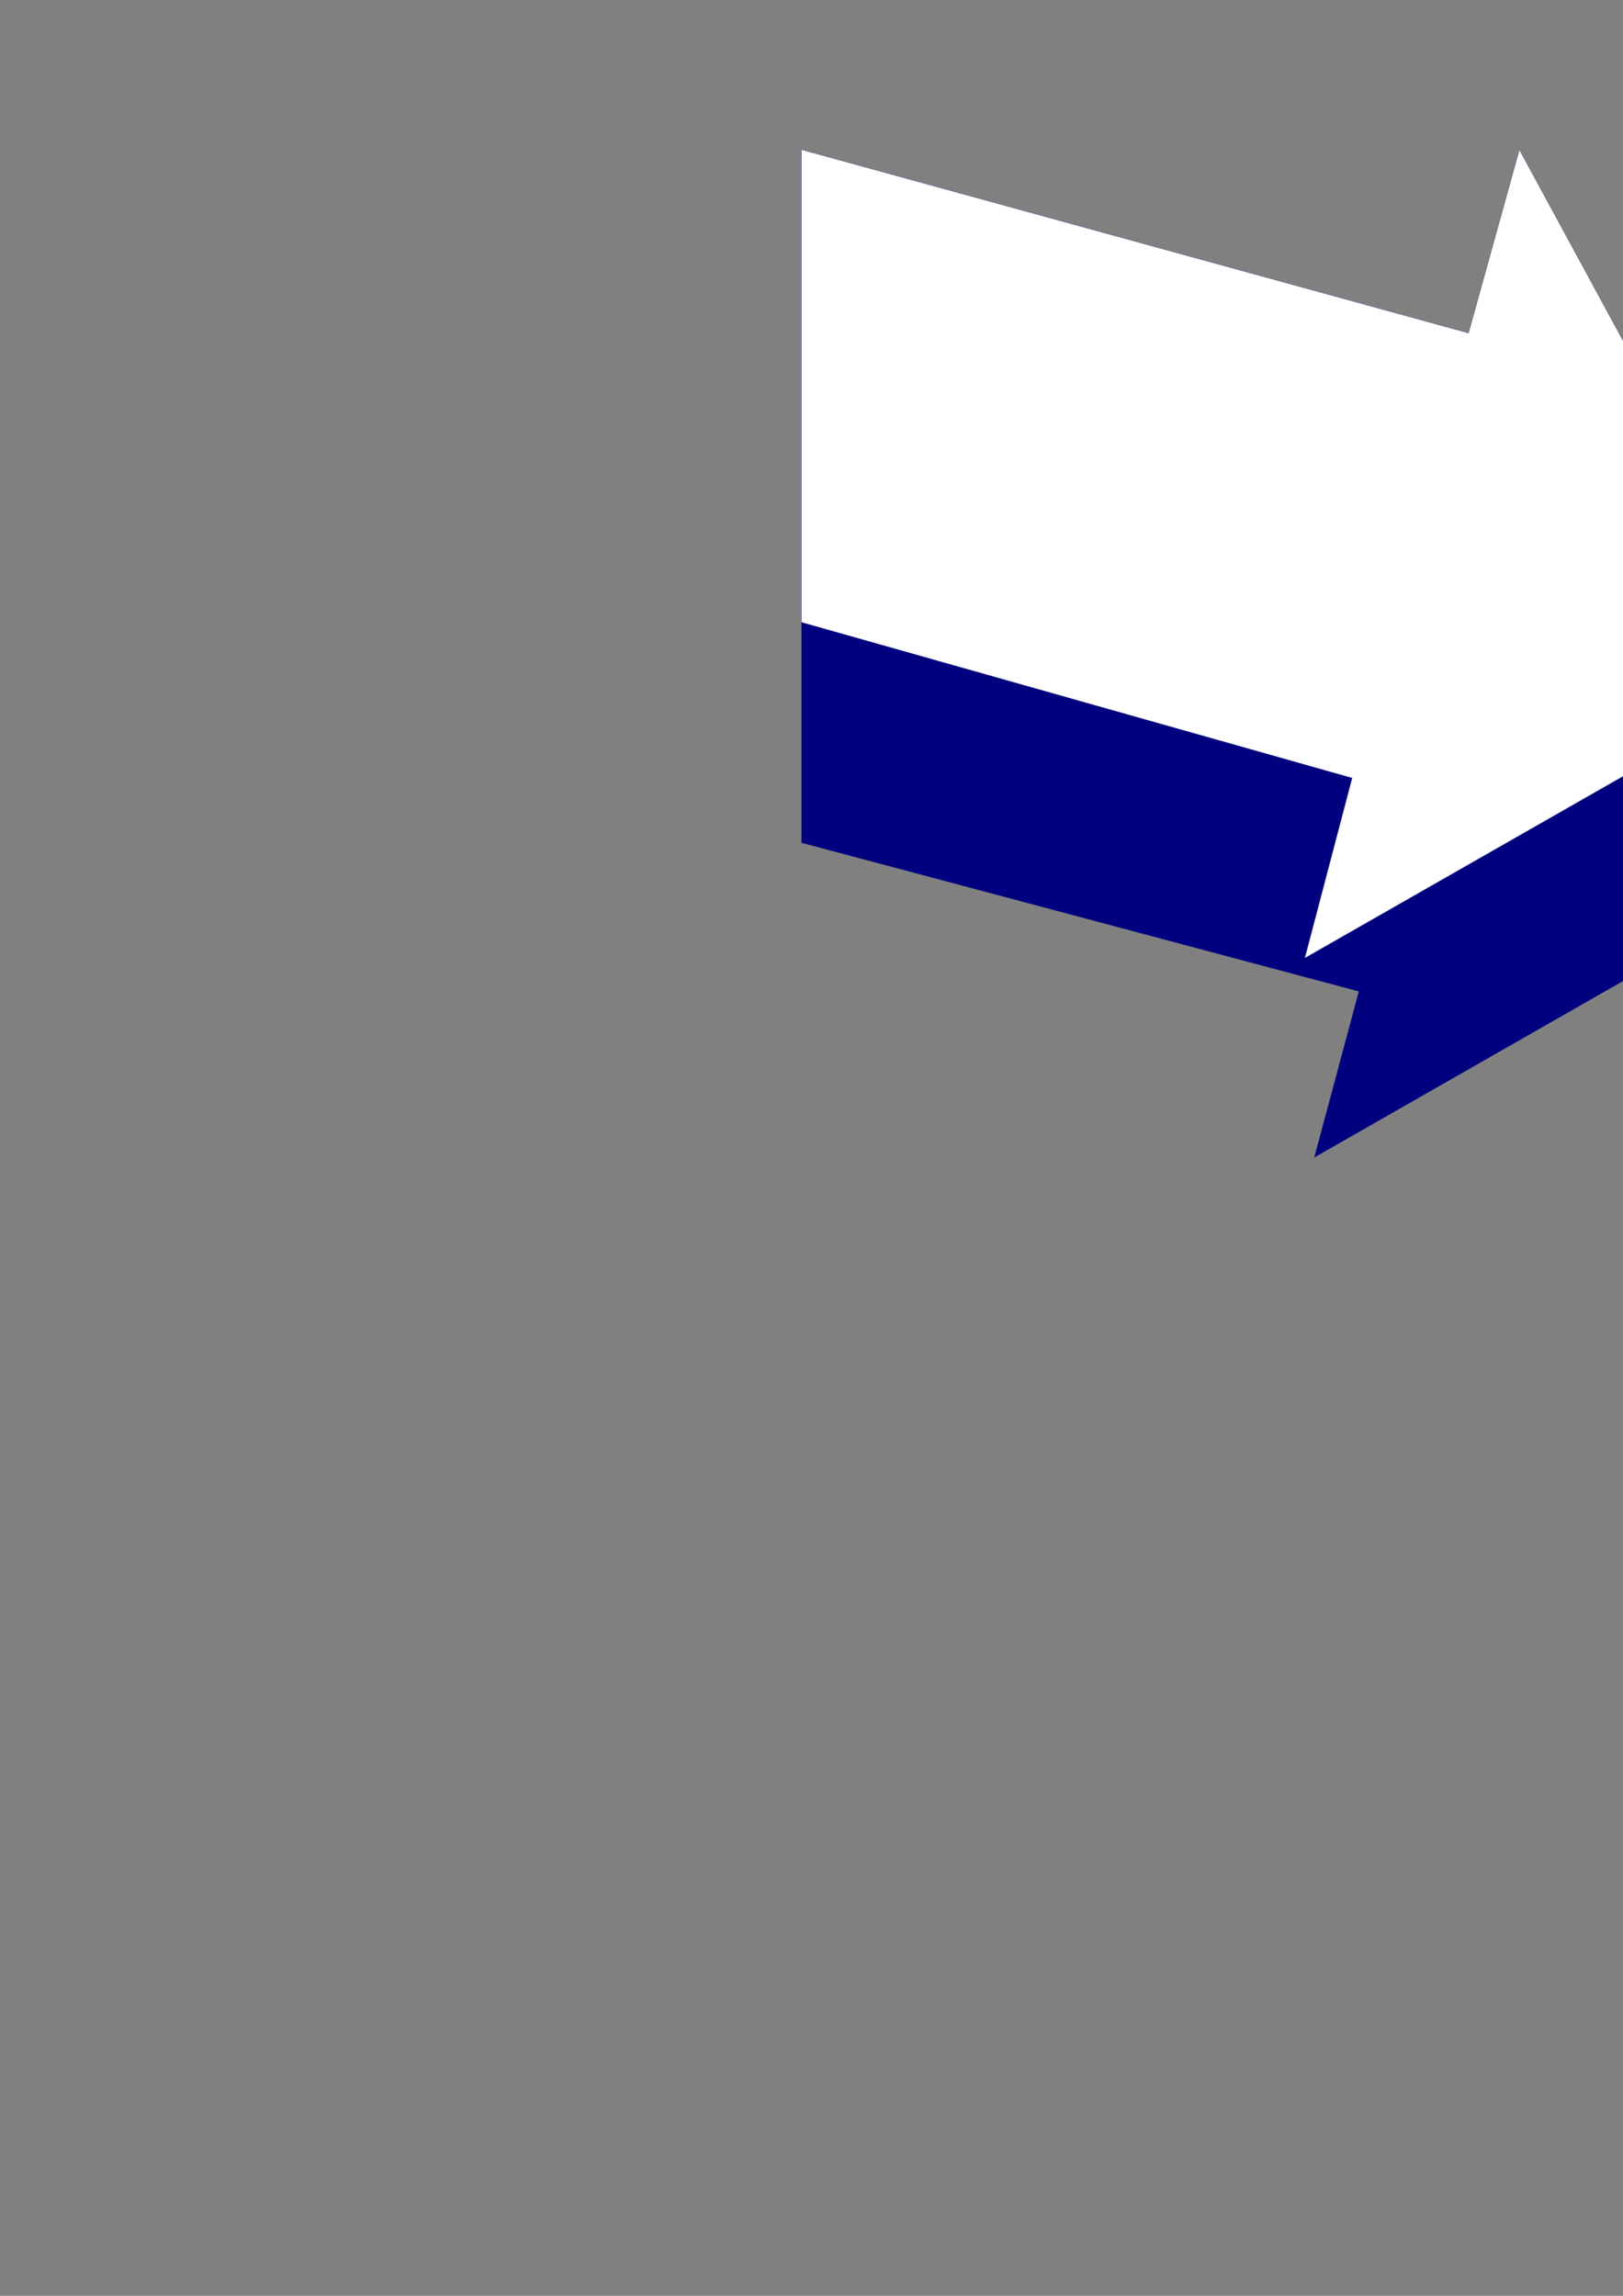
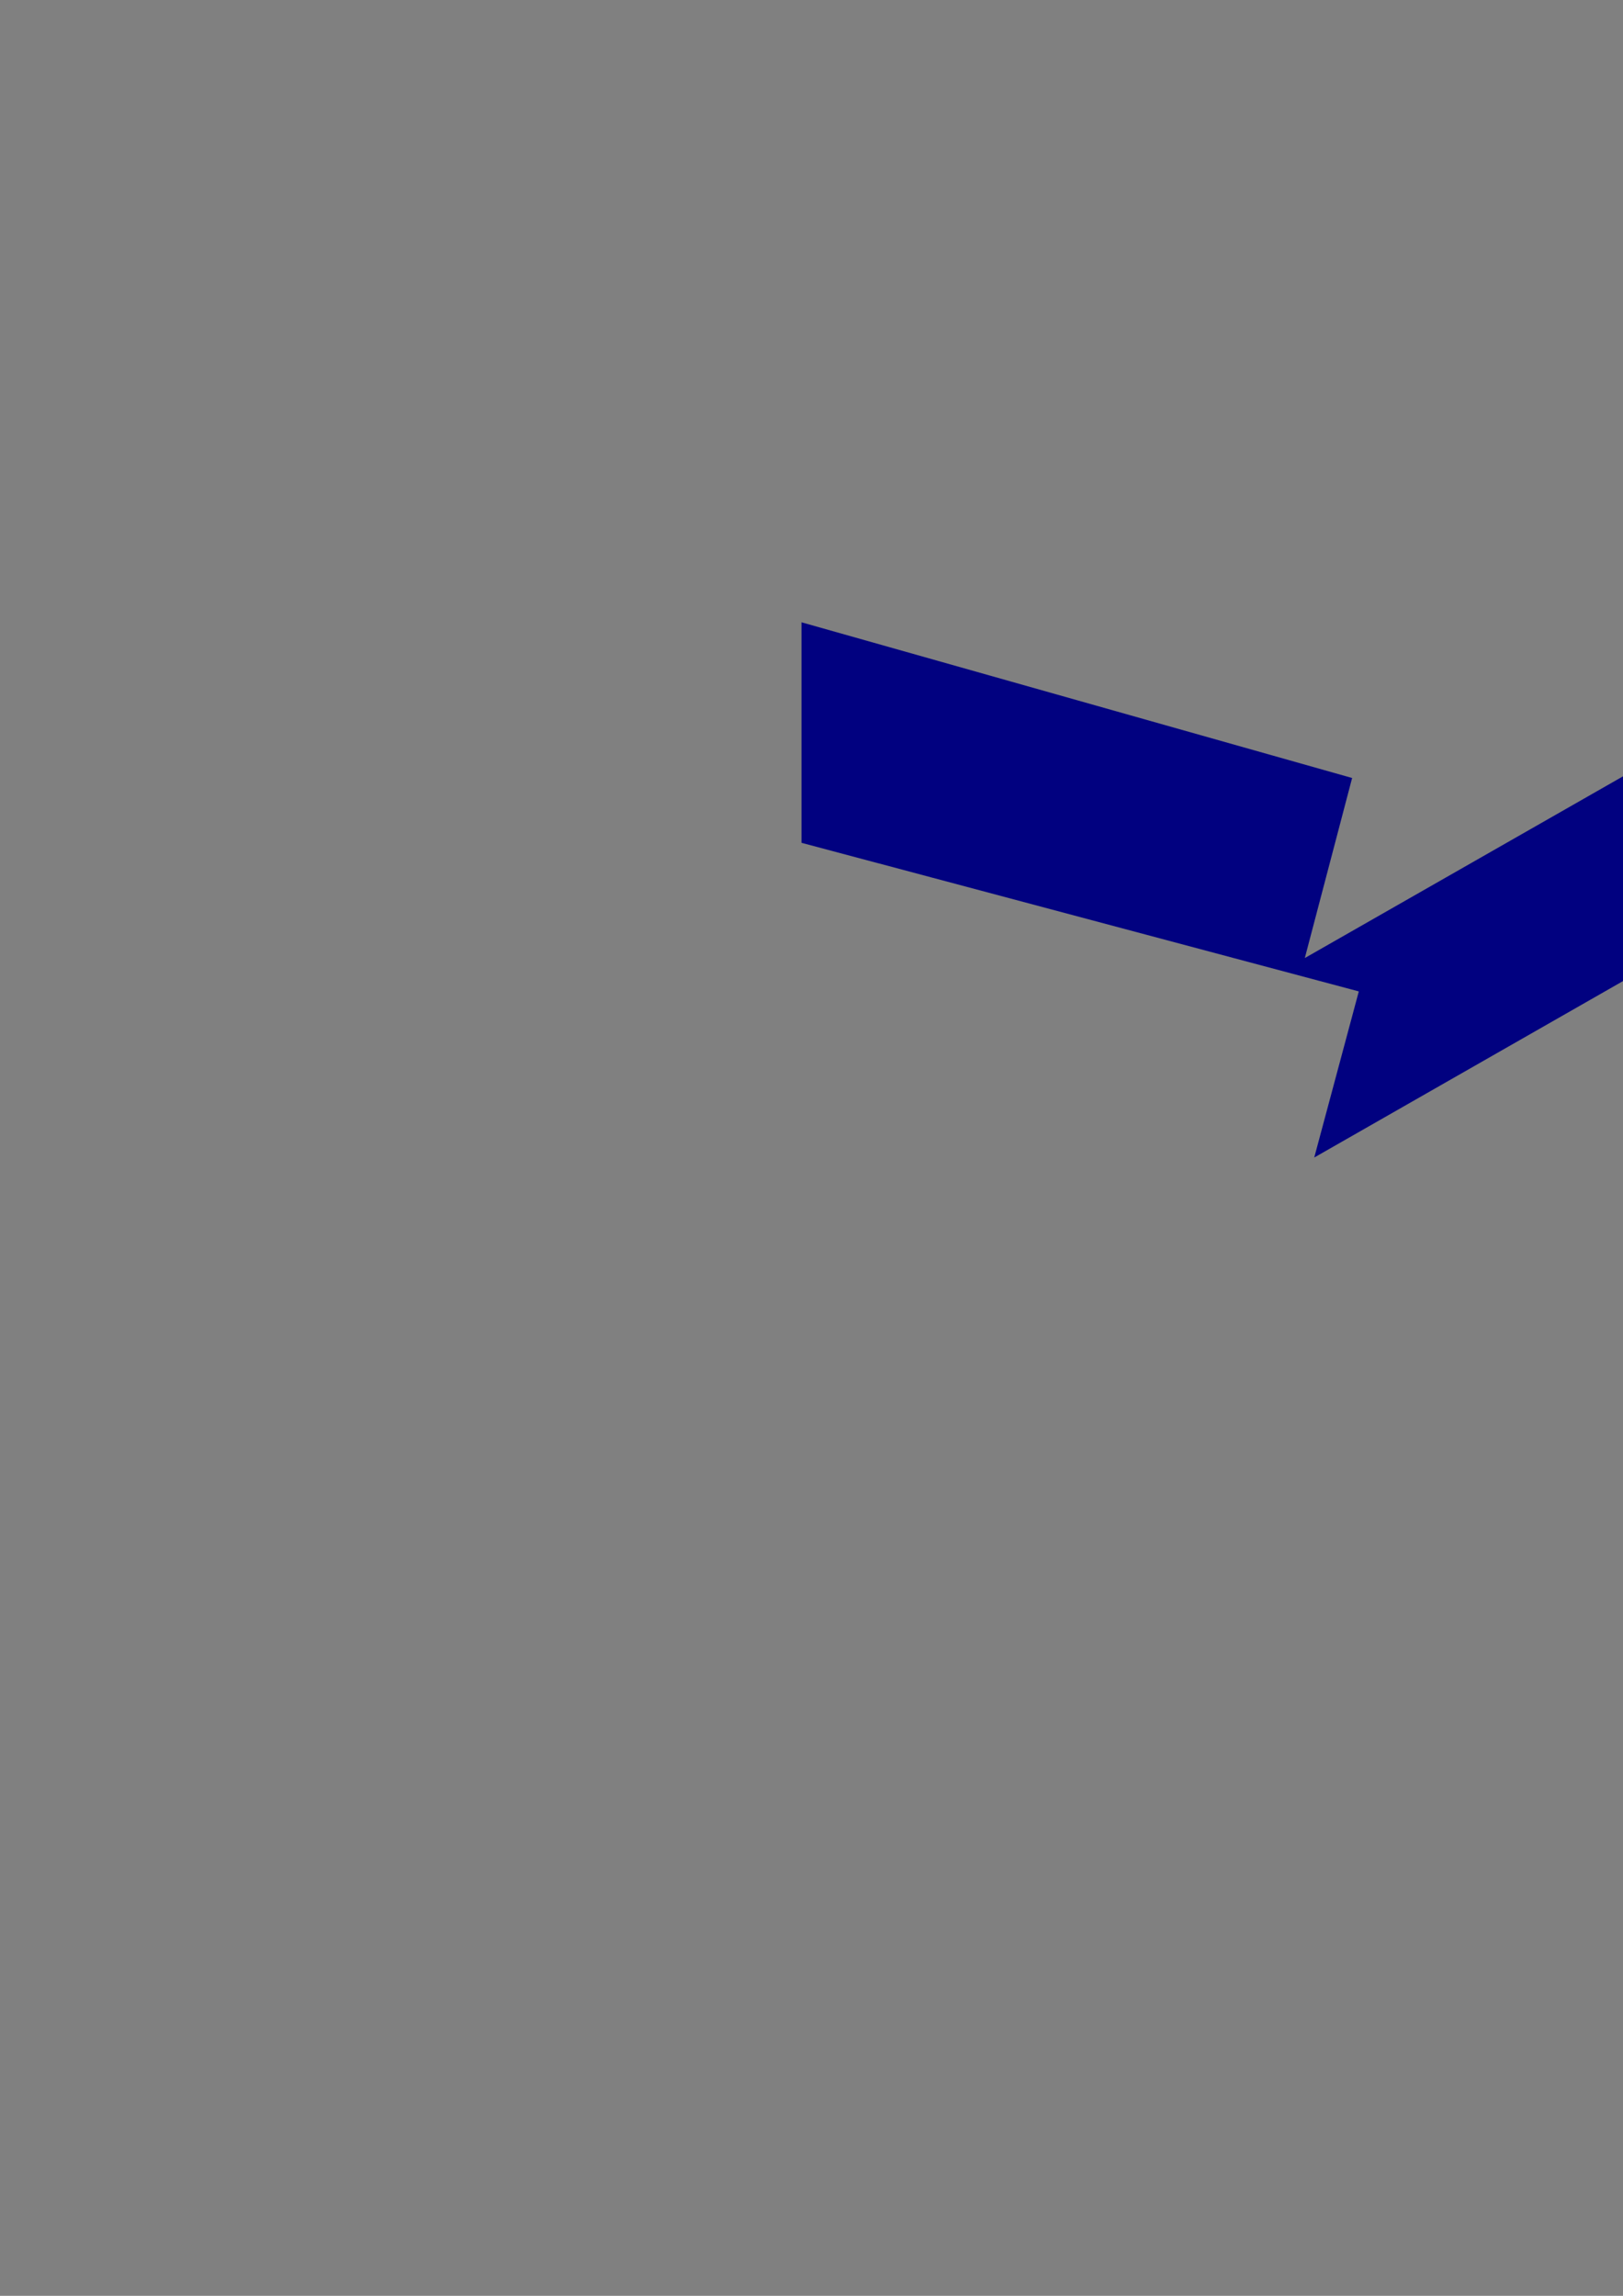
<svg xmlns="http://www.w3.org/2000/svg" height="841.89pt" viewBox="0 0 595.276 841.89" width="595.276pt" version="1.1" id="59bcd421-f608-11ea-8fed-dcc15c148e23">
  <rect x="0" y="0" width="595.276" height="841.89" fill="#808080" stroke="none" />
  <g>
    <path style="fill:#010180;" d="M 661.742,321.801 L 482.03,424.473 498.374,363.561 293.966,309.057 293.966,228.201 495.926,285.297 478.574,351.321 629.27,265.281 661.742,321.801 Z" />
-     <path style="stroke:#010180;stroke-width:0.072;stroke-miterlimit:10.433;fill:#ffffff;" d="M 293.966,228.201 L 495.926,285.297 478.574,351.321 629.27,265.281 661.742,247.353 557.27,54.897 538.622,122.145 293.966,54.897 293.966,228.201 Z" />
  </g>
</svg>